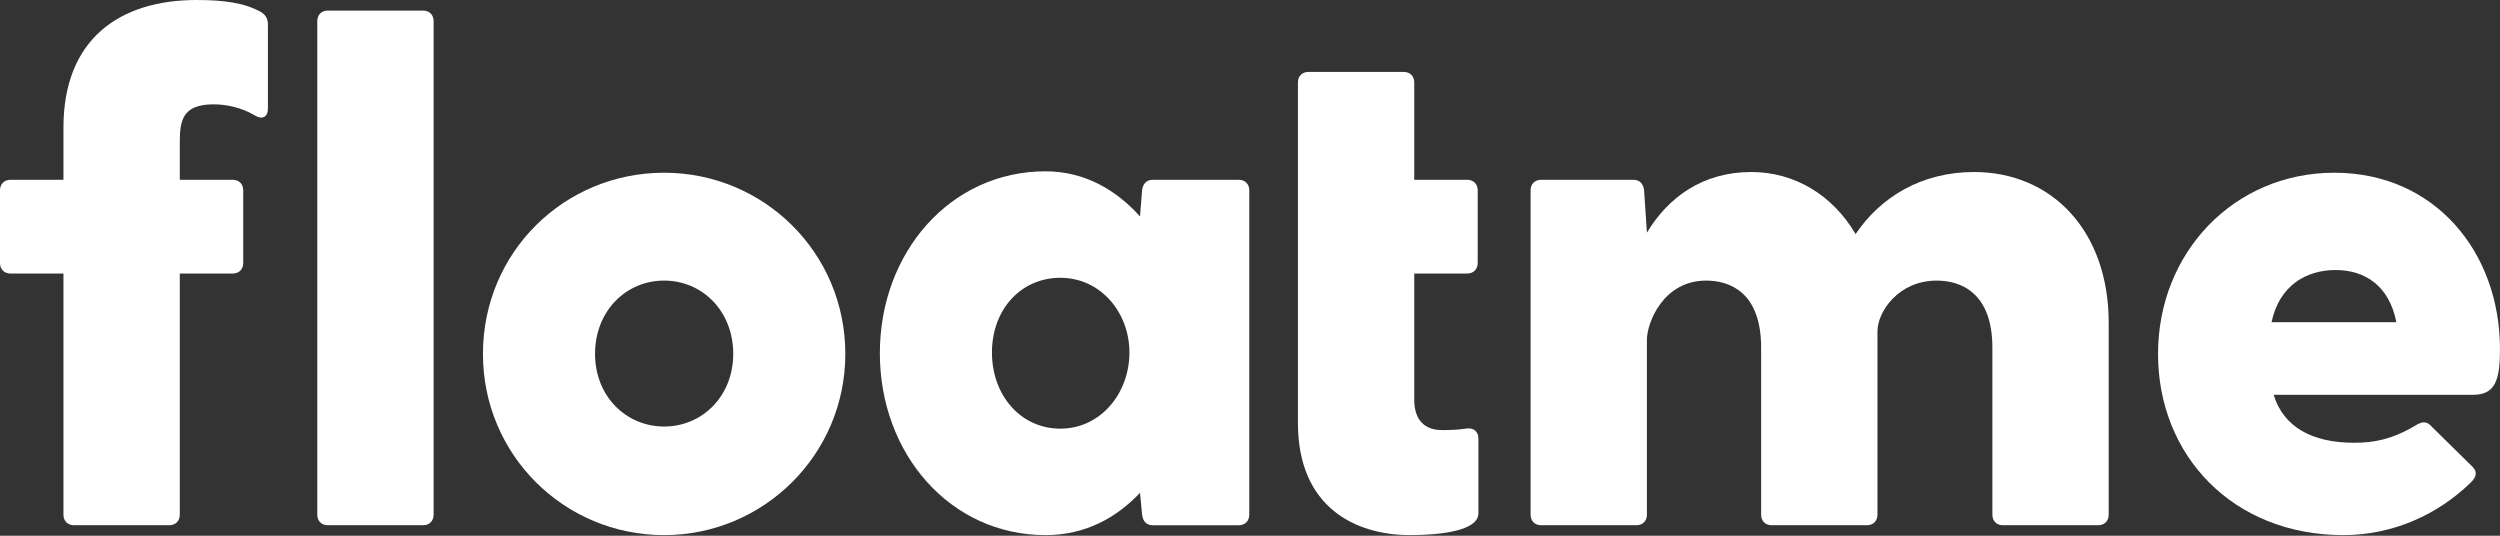
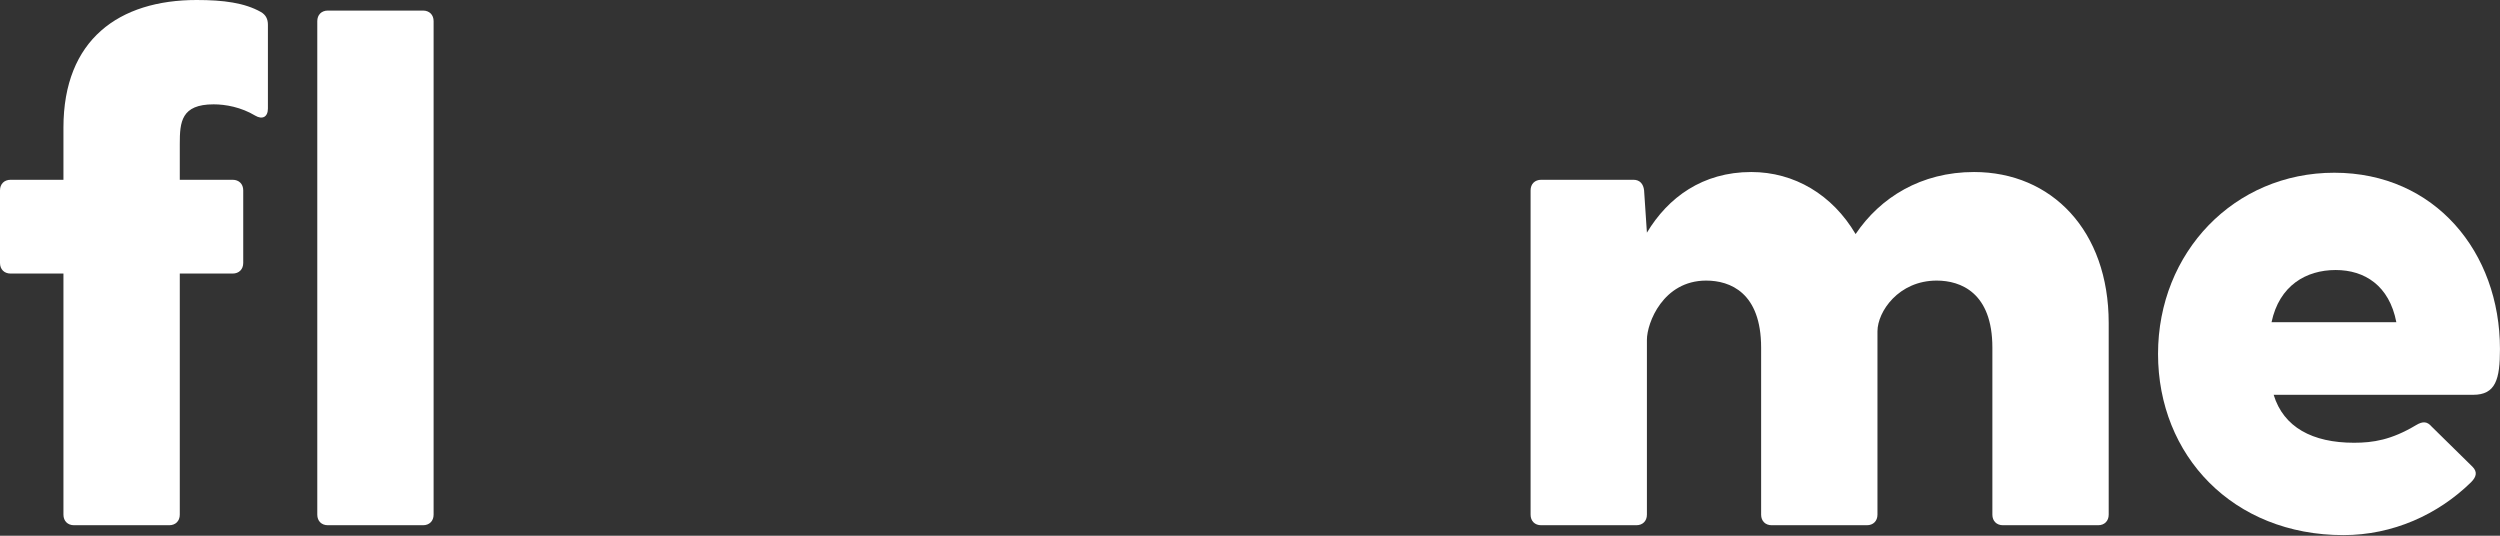
<svg xmlns="http://www.w3.org/2000/svg" width="140" height="30" viewBox="0 0 140 30" fill="none">
  <rect x="0" y="0" width="140" height="30" fill="#333333" stroke="none" />
  <path d="M24.282 1.184V28.821C24.282 29.176 24.045 29.413 23.69 29.413H18.36C18.004 29.413 17.768 29.176 17.768 28.821V1.184C17.768 0.829 18.004 0.592 18.36 0.592H23.69C24.045 0.592 24.282 0.829 24.282 1.184Z" fill="white" />
-   <path d="M27.045 19.819C27.045 14.134 31.585 9.673 37.191 9.673C42.758 9.673 47.338 14.134 47.338 19.819C47.338 25.465 42.758 29.966 37.191 29.966C31.585 29.966 27.045 25.465 27.045 19.819ZM41.061 19.819C41.061 17.411 39.323 15.713 37.191 15.713C35.059 15.713 33.322 17.411 33.322 19.819C33.322 22.188 35.059 23.886 37.191 23.886C39.323 23.886 41.061 22.188 41.061 19.819Z" fill="white" />
-   <path d="M69.959 10.66V28.821C69.959 29.177 69.723 29.414 69.367 29.414H64.551C64.195 29.414 63.998 29.177 63.958 28.821L63.84 27.598C62.537 28.979 60.8 29.966 58.55 29.966C53.22 29.966 49.272 25.426 49.272 19.78C49.272 14.135 53.22 9.594 58.55 9.594C60.721 9.594 62.498 10.621 63.84 12.121L63.958 10.66C63.998 10.305 64.195 10.068 64.551 10.068H69.367C69.723 10.068 69.959 10.305 69.959 10.66ZM63.248 19.741C63.248 17.49 61.629 15.556 59.379 15.556C57.168 15.556 55.549 17.333 55.549 19.741C55.549 22.149 57.168 24.005 59.379 24.005C61.629 24.005 63.248 22.031 63.248 19.741Z" fill="white" />
-   <path d="M72.684 10.344V4.619C72.684 4.264 72.921 4.027 73.276 4.027H78.606C78.961 4.027 79.198 4.264 79.198 4.619V10.067H82.159C82.514 10.067 82.751 10.304 82.751 10.66V14.726C82.751 15.082 82.514 15.318 82.159 15.318H79.198V22.386C79.198 23.53 79.79 24.083 80.738 24.083C80.975 24.083 81.606 24.083 82.08 24.004C82.514 23.925 82.791 24.162 82.791 24.557V28.742C82.791 29.729 80.659 29.966 78.961 29.966C75.921 29.966 72.684 28.426 72.684 23.688V15.595V10.344Z" fill="white" />
  <path d="M118.087 18.082V28.821C118.087 29.176 117.85 29.413 117.495 29.413H112.165C111.81 29.413 111.573 29.176 111.573 28.821V19.464C111.573 16.384 109.796 15.713 108.454 15.713C106.322 15.713 105.138 17.451 105.138 18.556V28.821C105.138 29.176 104.901 29.413 104.545 29.413H99.215C98.86 29.413 98.623 29.176 98.623 28.821V19.464C98.623 16.384 96.886 15.713 95.544 15.713C93.135 15.713 92.227 18.082 92.227 19.03V28.821C92.227 29.176 91.99 29.413 91.635 29.413H86.305C85.95 29.413 85.713 29.176 85.713 28.821V10.66C85.713 10.305 85.95 10.068 86.305 10.068H91.477C91.832 10.068 92.03 10.305 92.069 10.66L92.227 13.029C93.412 11.055 95.346 9.633 98.07 9.633C100.479 9.633 102.611 10.897 103.914 13.108C105.295 11.055 107.585 9.633 110.546 9.633C114.889 9.633 118.087 12.91 118.087 18.082Z" fill="white" />
  <path d="M138.497 22.109H127.325C127.877 23.925 129.496 24.794 131.826 24.794C132.891 24.794 133.917 24.636 135.3 23.807C135.694 23.57 135.931 23.61 136.169 23.886L138.458 26.136C138.734 26.413 138.696 26.689 138.38 27.005C136.523 28.821 133.997 29.966 131.233 29.966C125.035 29.966 120.85 25.505 120.85 19.819C120.85 14.134 125.114 9.673 130.72 9.673C136.366 9.673 139.998 14.134 139.998 19.543C139.998 21.241 139.761 22.109 138.497 22.109ZM127.206 18.043H134.195C133.8 15.99 132.418 15.121 130.798 15.121C129.14 15.121 127.641 15.99 127.206 18.043Z" fill="white" />
  <path d="M15.003 1.382V6.08C15.003 6.554 14.687 6.712 14.292 6.475C13.502 6.001 12.634 5.843 11.963 5.843C10.147 5.843 10.068 6.83 10.068 8.054V10.068H13.029C13.384 10.068 13.621 10.305 13.621 10.66V14.726C13.621 15.082 13.384 15.319 13.029 15.319H10.068V28.821C10.068 29.176 9.831 29.413 9.475 29.413H4.146C3.79 29.413 3.553 29.176 3.553 28.821V15.319H0.592C0.237 15.319 0 15.082 0 14.726V10.66C0 10.305 0.237 10.068 0.592 10.068H3.553V7.146C3.553 2.211 6.672 0 11.015 0C12.515 0 13.7 0.158 14.608 0.671C14.884 0.829 15.003 1.066 15.003 1.382Z" fill="white" />
</svg>